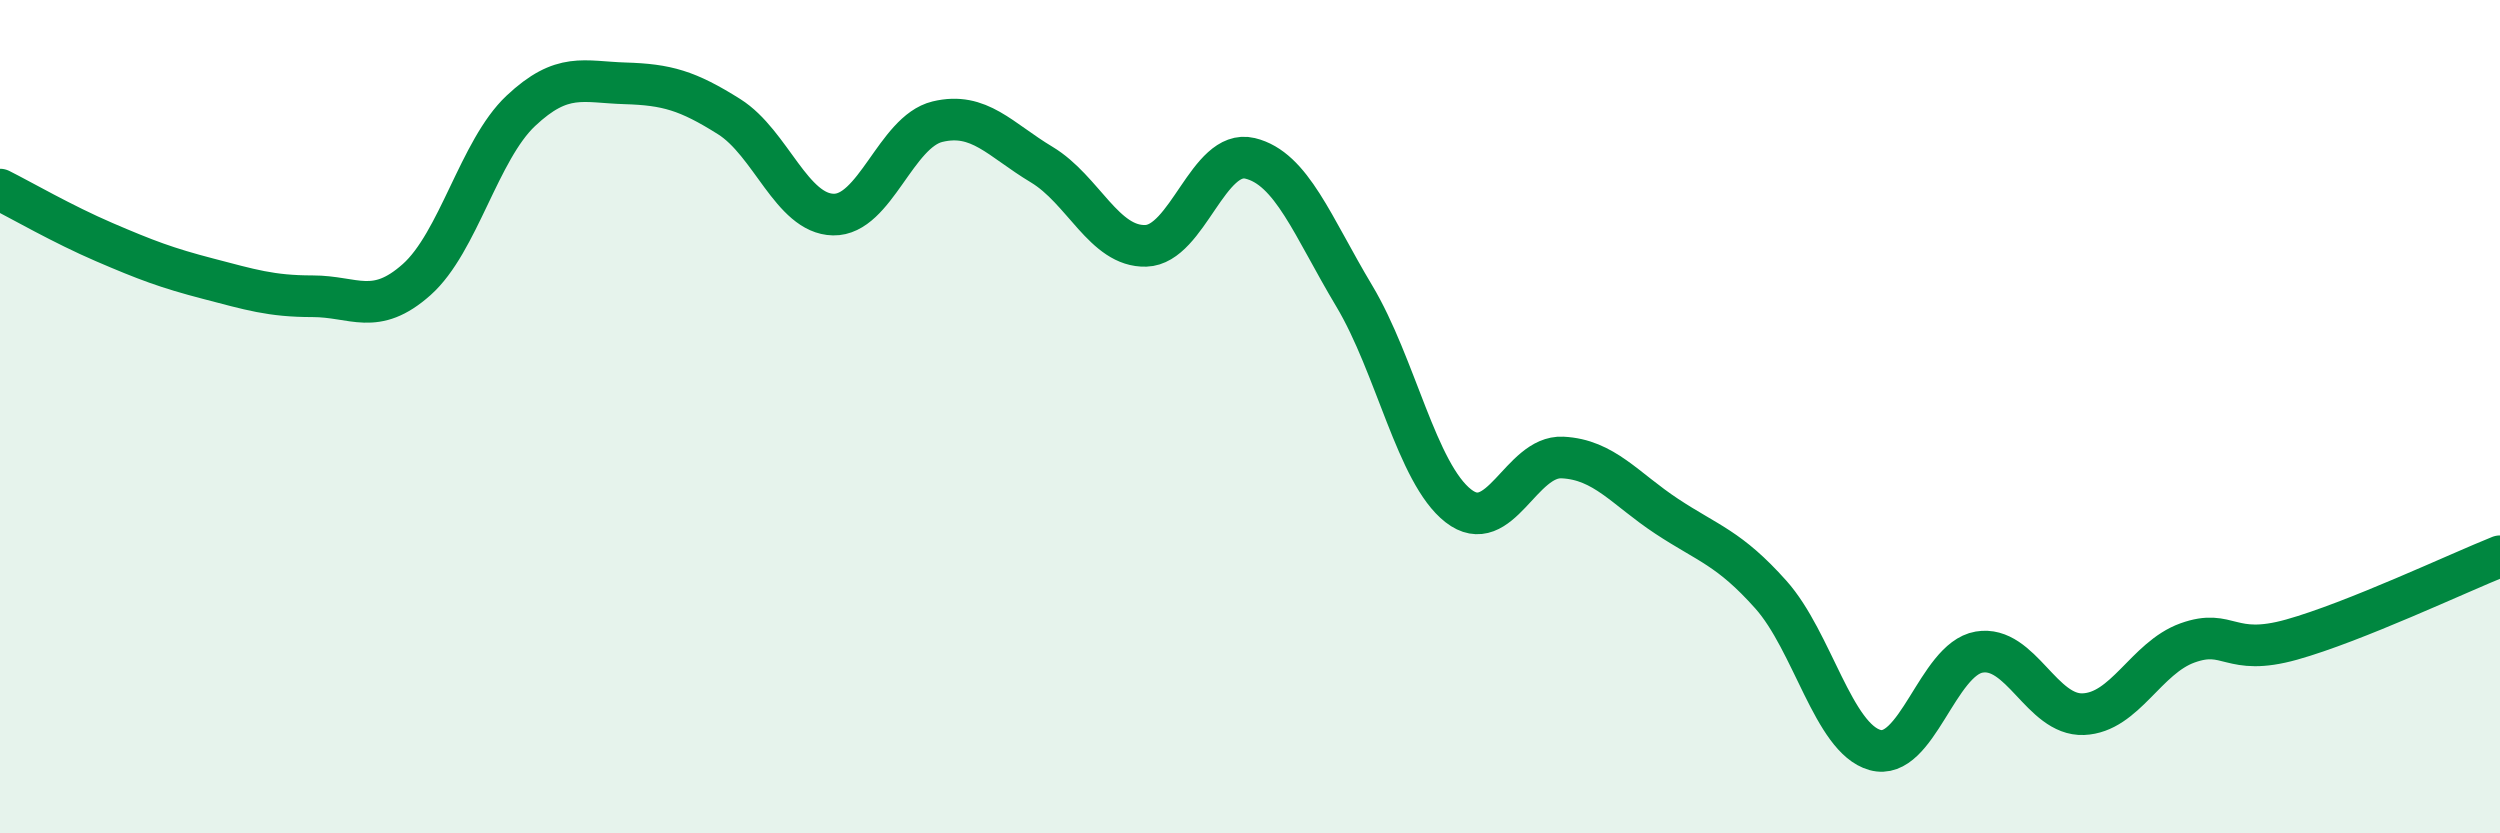
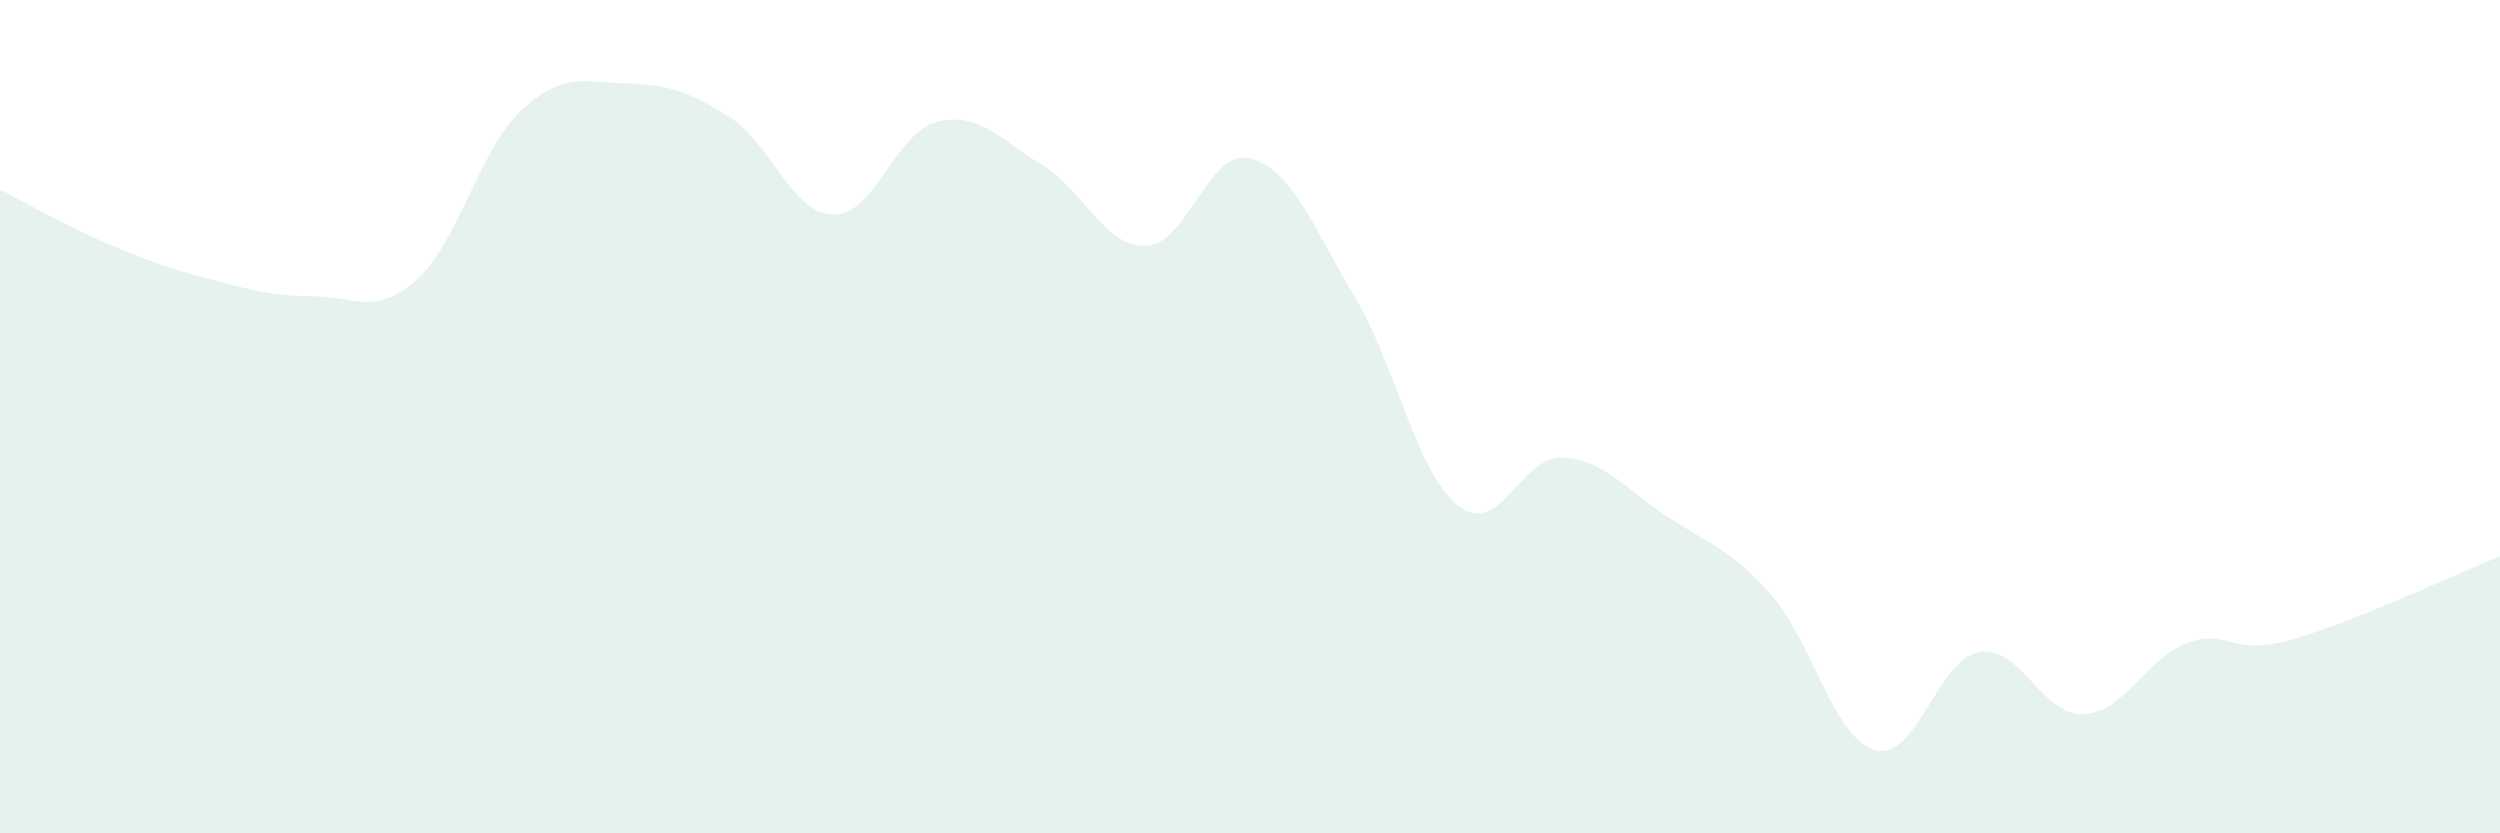
<svg xmlns="http://www.w3.org/2000/svg" width="60" height="20" viewBox="0 0 60 20">
  <path d="M 0,4.55 C 0.5,4.8 1.5,5.38 2.5,5.81 C 3.5,6.24 4,6.43 5,6.69 C 6,6.95 6.5,7.11 7.5,7.11 C 8.5,7.11 9,7.6 10,6.71 C 11,5.82 11.5,3.6 12.5,2.66 C 13.5,1.72 14,1.97 15,2 C 16,2.03 16.5,2.17 17.5,2.8 C 18.5,3.43 19,5.13 20,5.15 C 21,5.17 21.5,3.16 22.5,2.92 C 23.5,2.68 24,3.35 25,3.95 C 26,4.55 26.5,5.93 27.5,5.9 C 28.5,5.87 29,3.56 30,3.8 C 31,4.04 31.5,5.43 32.5,7.1 C 33.5,8.77 34,11.36 35,12.14 C 36,12.92 36.5,10.93 37.5,10.98 C 38.5,11.03 39,11.73 40,12.39 C 41,13.05 41.5,13.15 42.5,14.27 C 43.5,15.39 44,17.72 45,18 C 46,18.28 46.5,15.82 47.5,15.65 C 48.5,15.48 49,17.18 50,17.14 C 51,17.1 51.5,15.79 52.5,15.43 C 53.5,15.07 53.5,15.77 55,15.35 C 56.5,14.93 59,13.75 60,13.35L60 20L0 20Z" fill="#008740" opacity="0.1" stroke-linecap="round" stroke-linejoin="round" />
-   <path d="M 0,4.55 C 0.5,4.8 1.5,5.38 2.5,5.81 C 3.5,6.24 4,6.43 5,6.69 C 6,6.95 6.5,7.11 7.5,7.11 C 8.5,7.11 9,7.6 10,6.71 C 11,5.82 11.5,3.6 12.5,2.66 C 13.5,1.72 14,1.97 15,2 C 16,2.03 16.5,2.17 17.5,2.8 C 18.5,3.43 19,5.13 20,5.15 C 21,5.17 21.5,3.16 22.5,2.92 C 23.5,2.68 24,3.35 25,3.95 C 26,4.55 26.5,5.93 27.5,5.9 C 28.5,5.87 29,3.56 30,3.8 C 31,4.04 31.5,5.43 32.5,7.1 C 33.5,8.77 34,11.36 35,12.14 C 36,12.92 36.5,10.93 37.5,10.98 C 38.5,11.03 39,11.73 40,12.39 C 41,13.05 41.5,13.15 42.5,14.27 C 43.5,15.39 44,17.72 45,18 C 46,18.28 46.5,15.82 47.5,15.65 C 48.5,15.48 49,17.18 50,17.14 C 51,17.1 51.5,15.79 52.5,15.43 C 53.5,15.07 53.5,15.77 55,15.35 C 56.5,14.93 59,13.75 60,13.35" stroke="#008740" stroke-width="1" fill="none" stroke-linecap="round" stroke-linejoin="round" />
</svg>